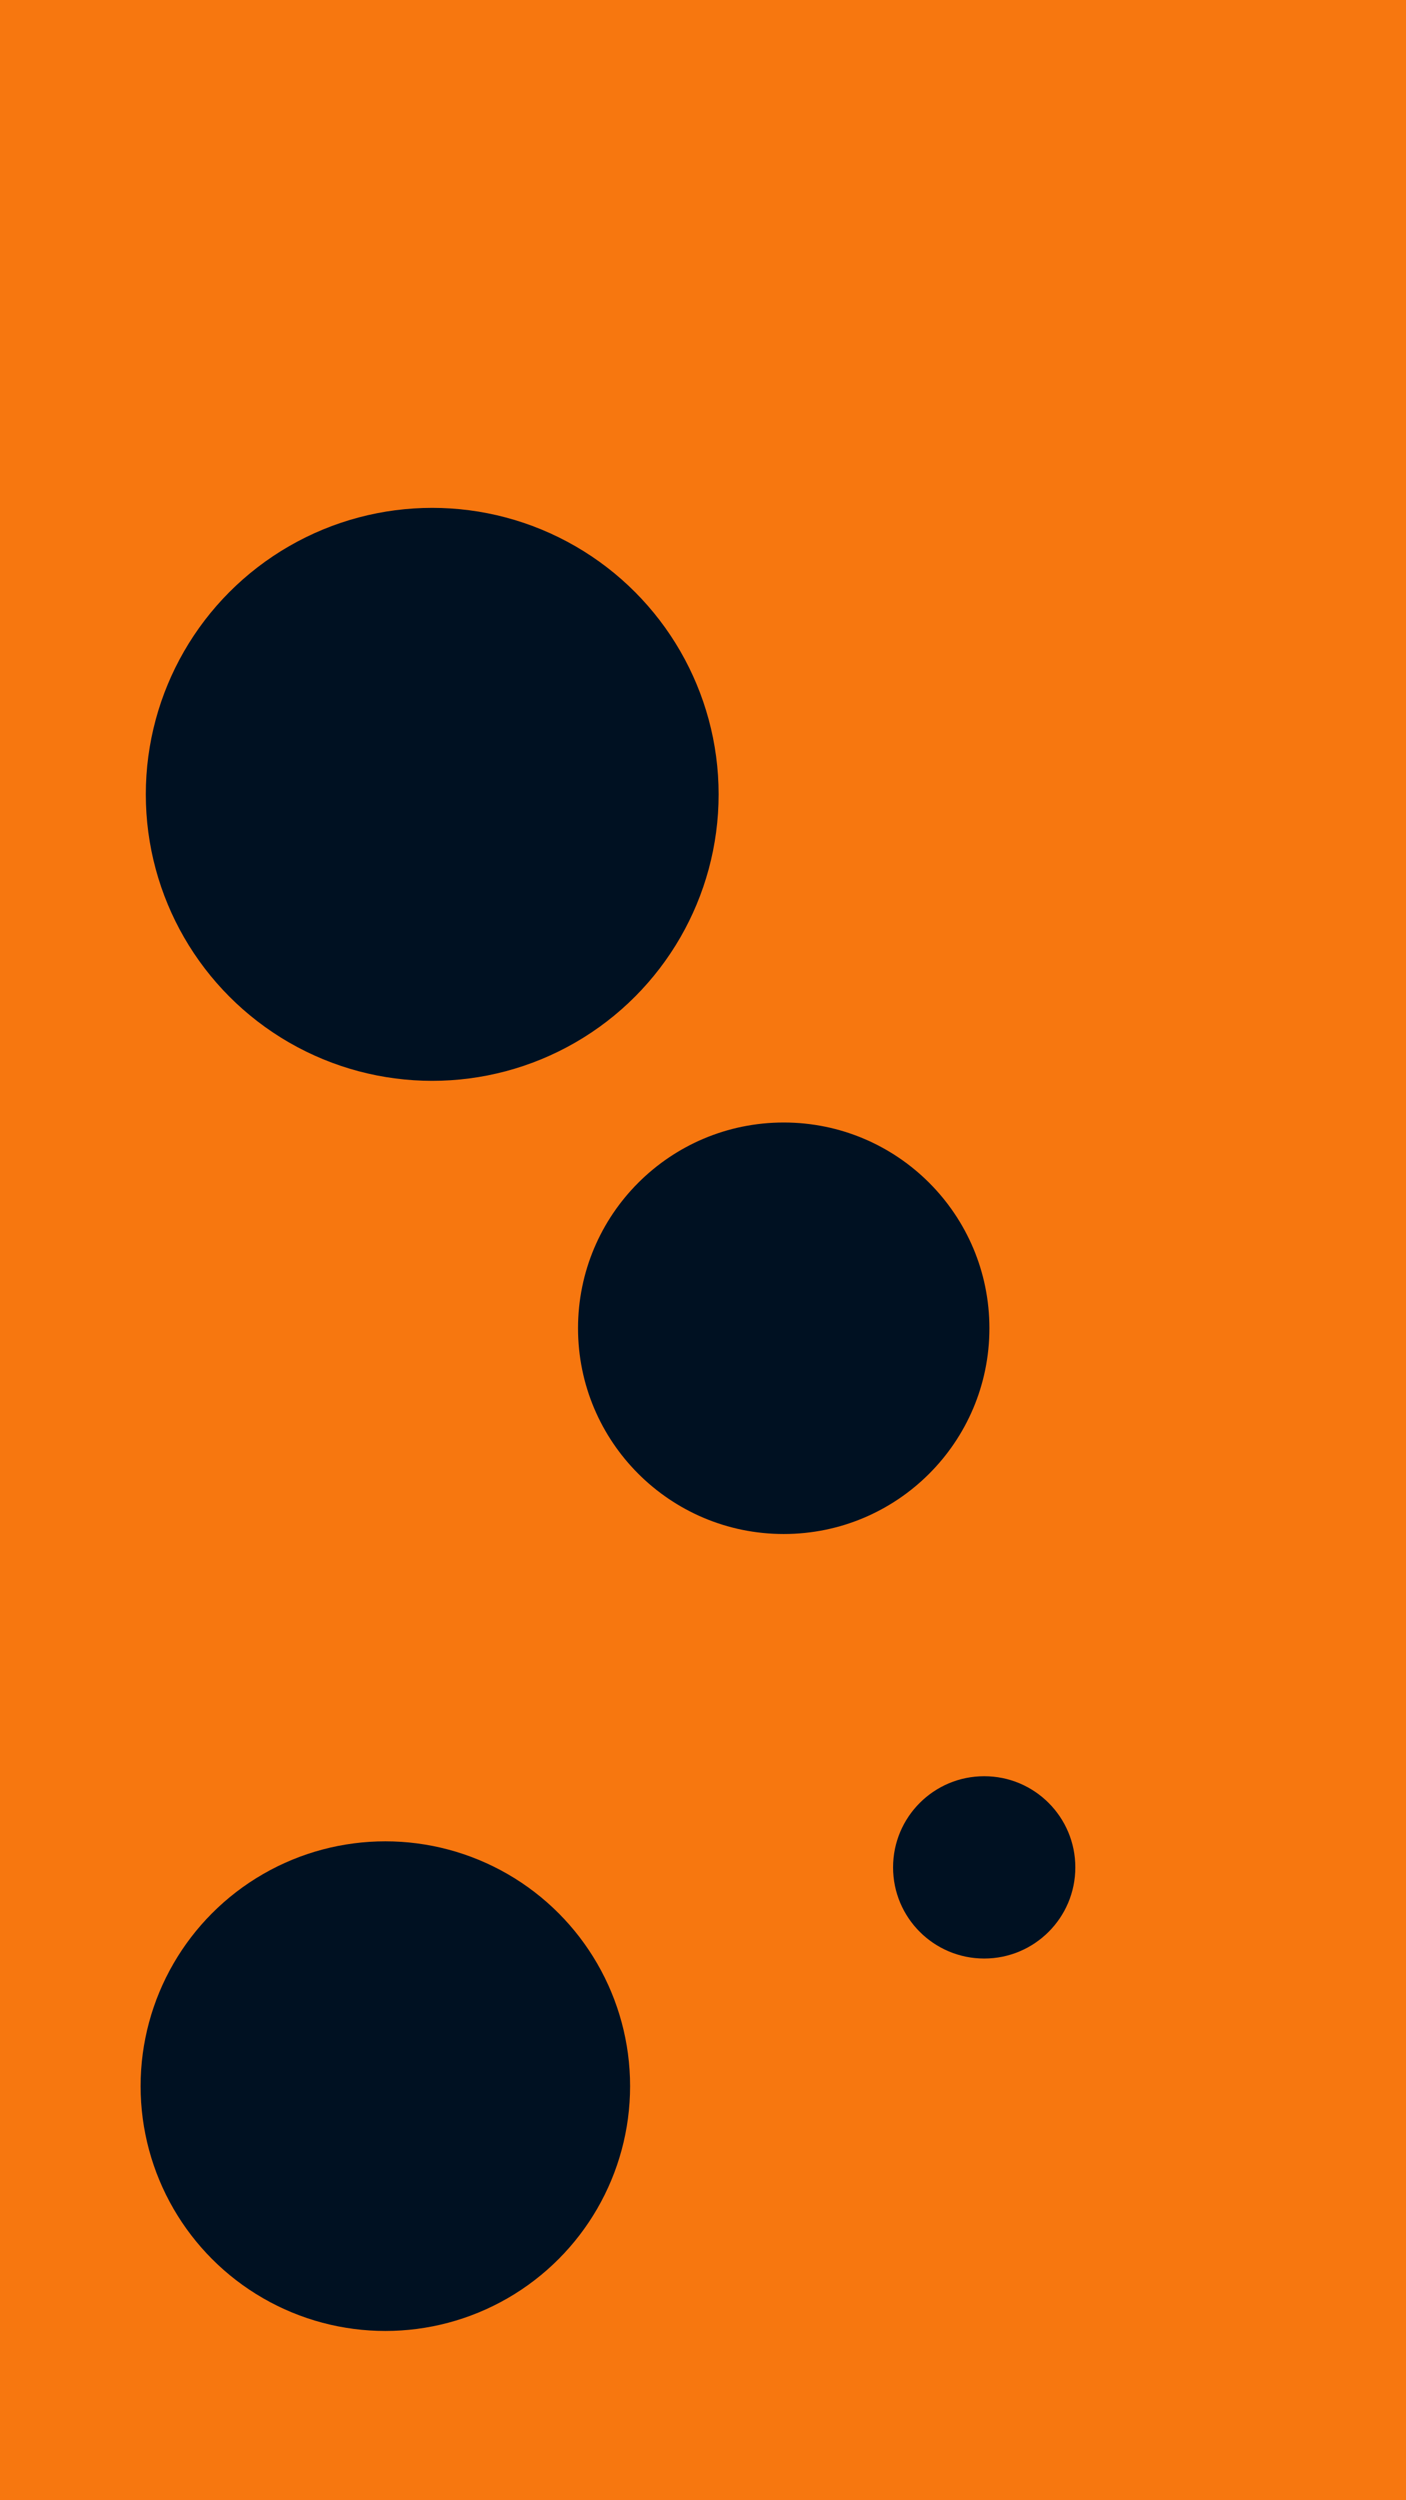
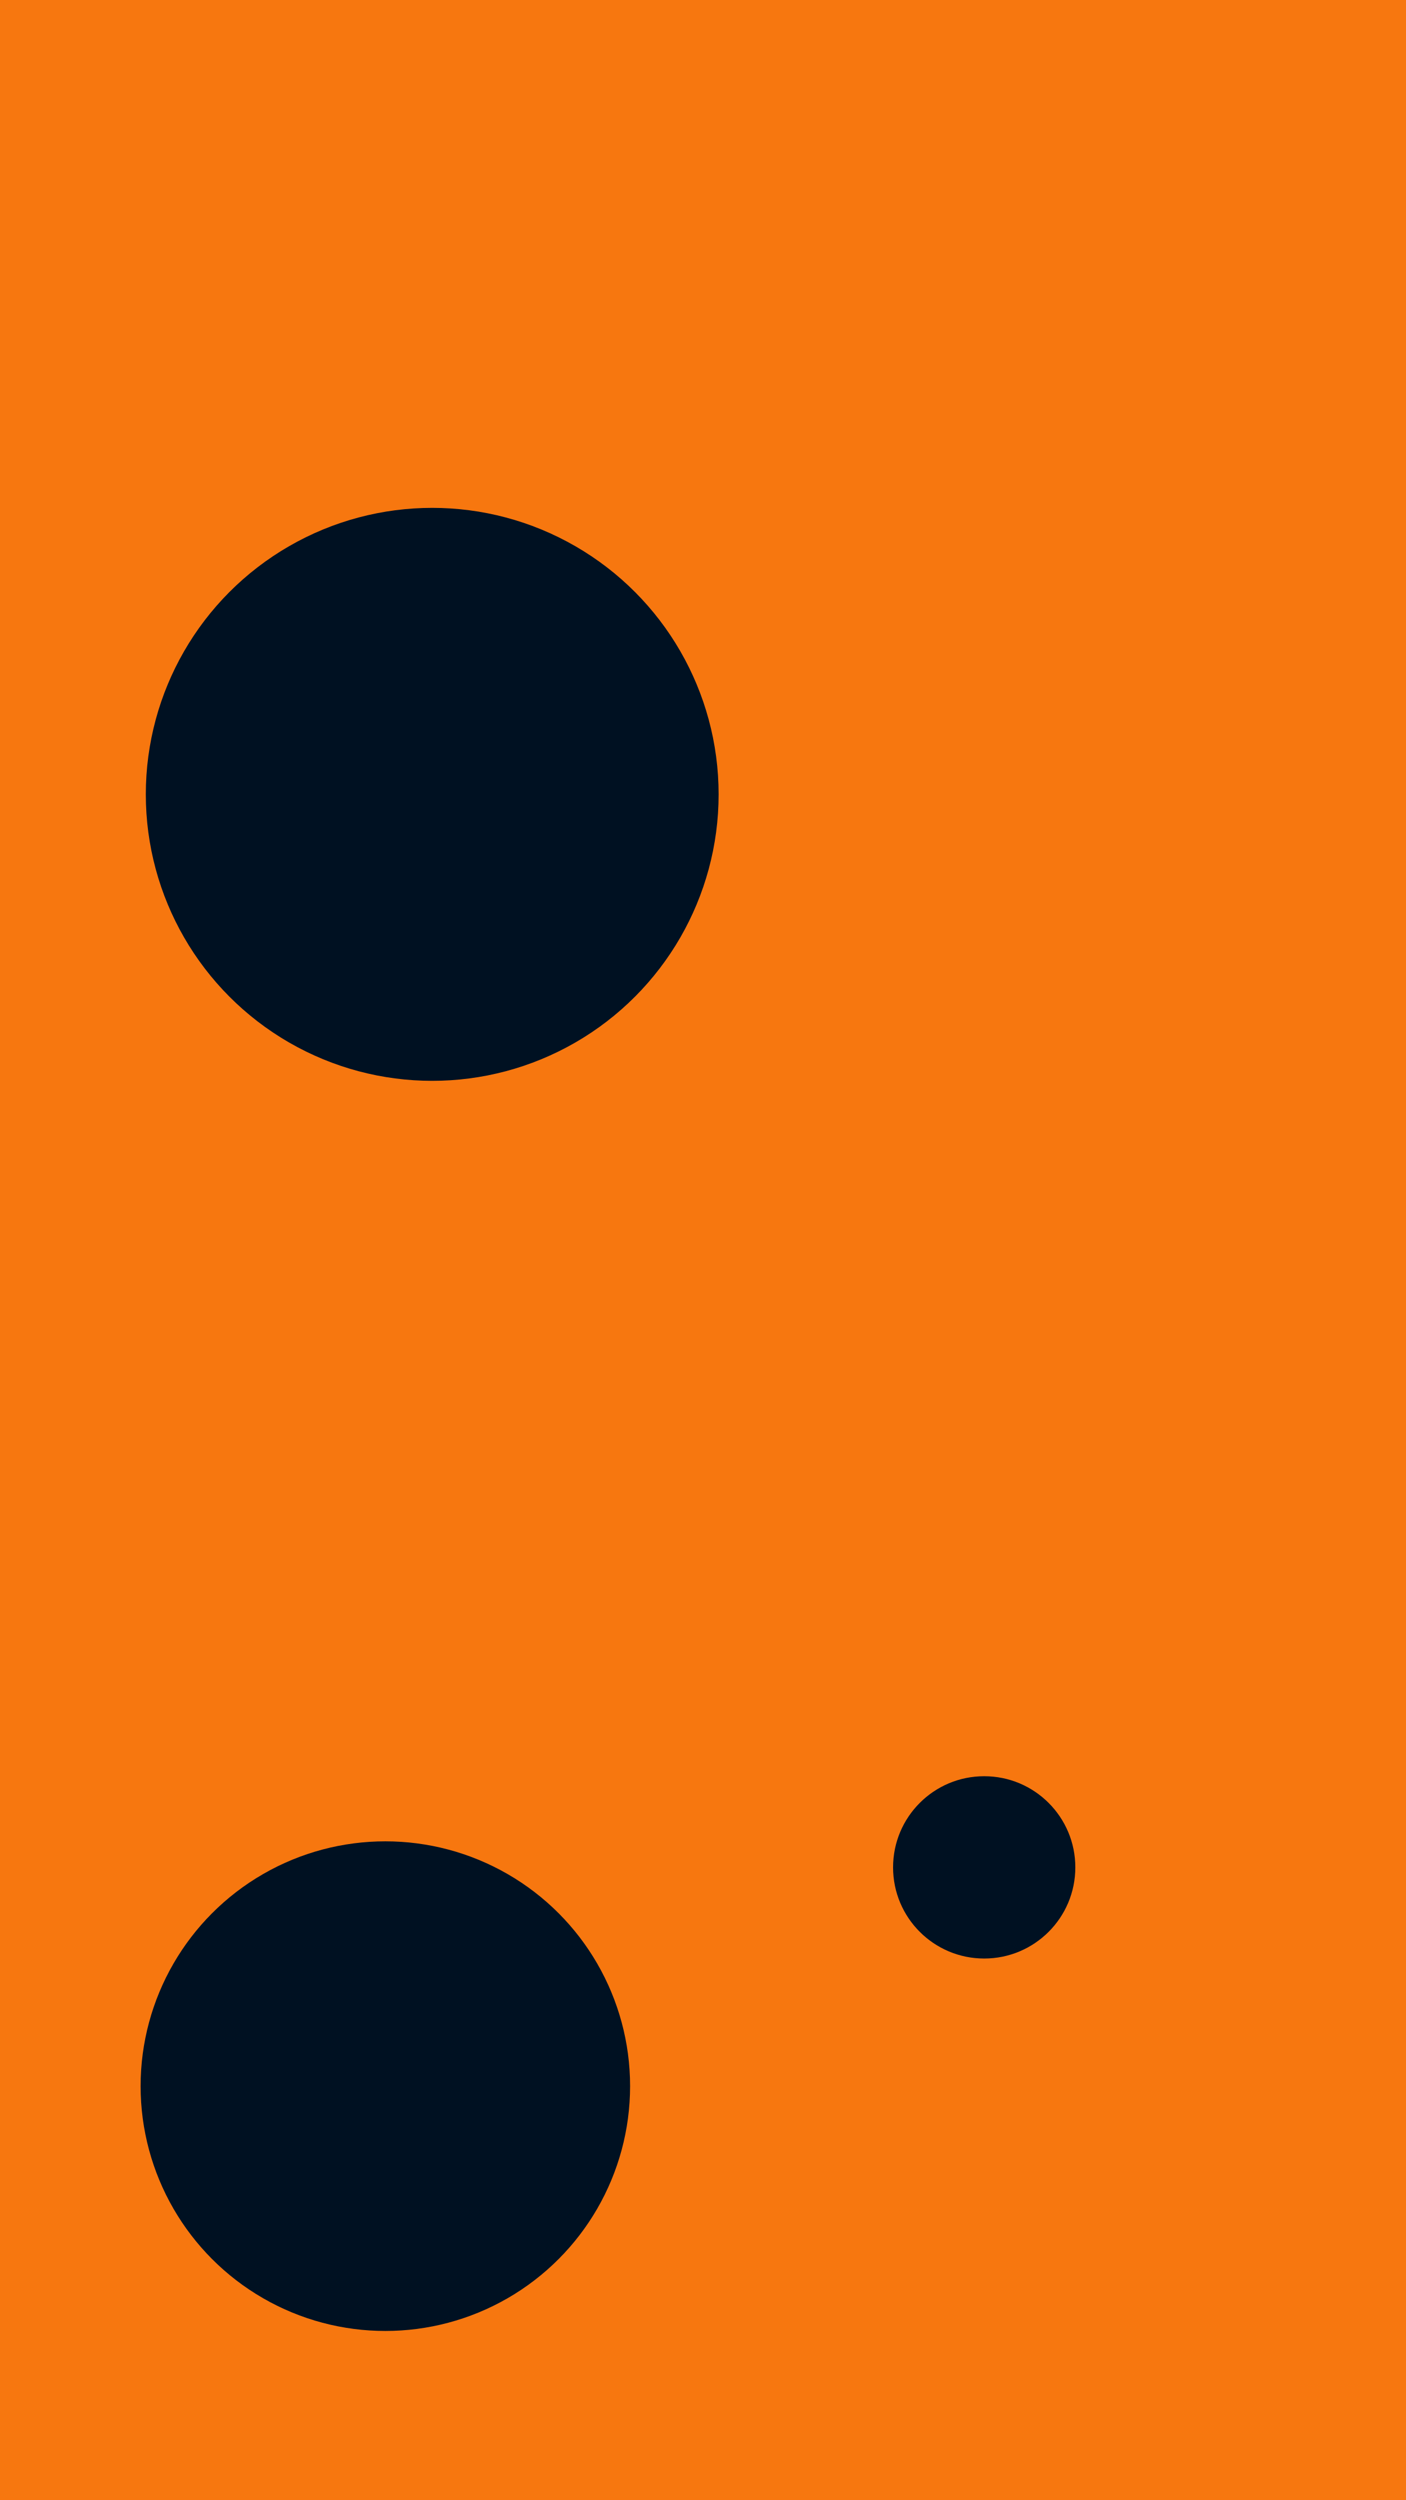
<svg xmlns="http://www.w3.org/2000/svg" id="visual" viewBox="0 0 540 960" width="540" height="960" version="1.1">
  <rect x="0" y="0" width="540" height="960" fill="#F7770F" />
  <g fill="#001122">
    <circle r="110" cx="166" cy="305" />
    <circle r="35" cx="378" cy="717" />
-     <circle r="79" cx="301" cy="510" />
    <circle r="94" cx="148" cy="801" />
  </g>
</svg>